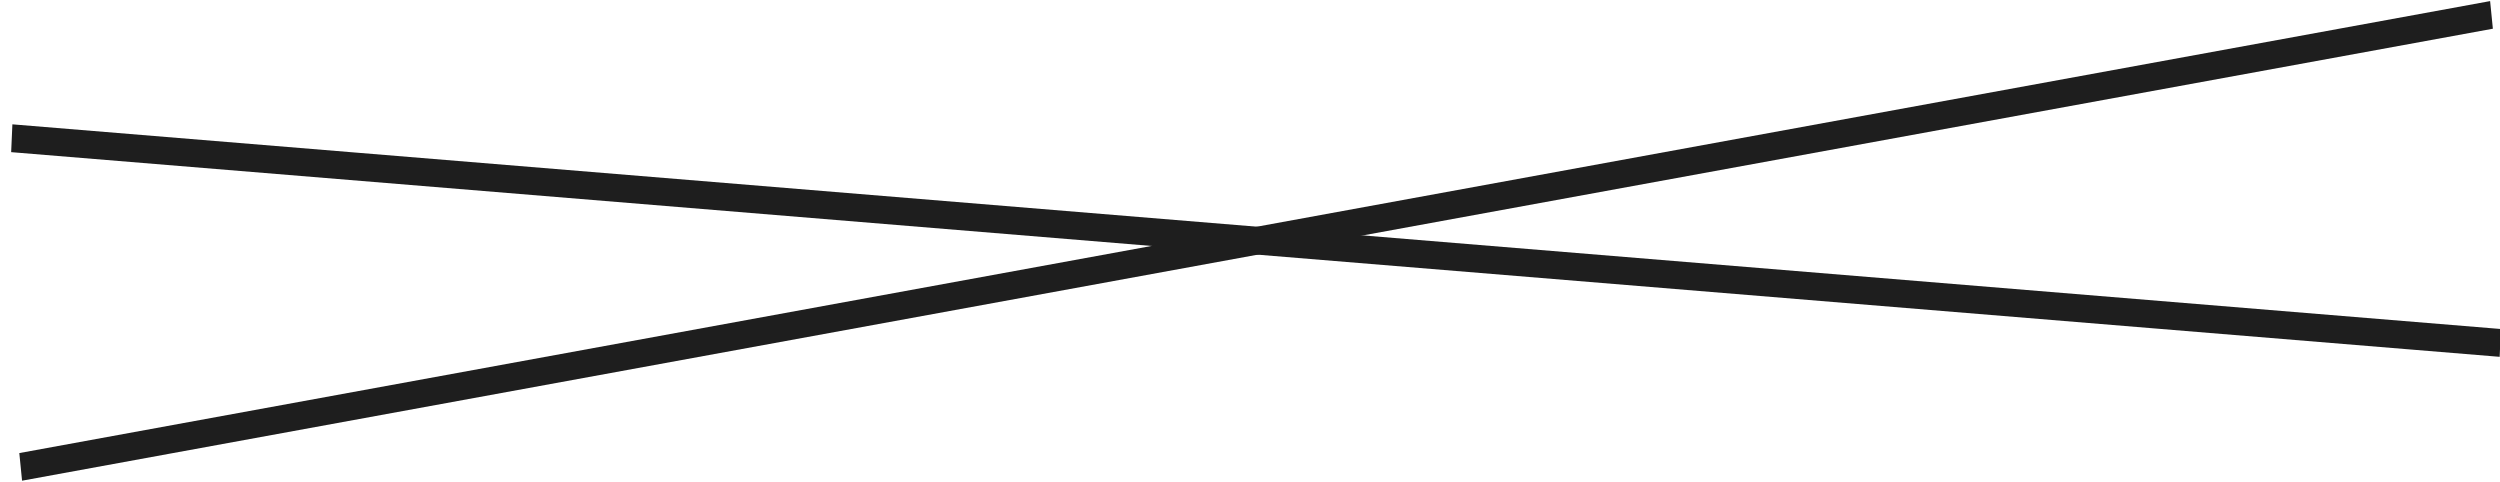
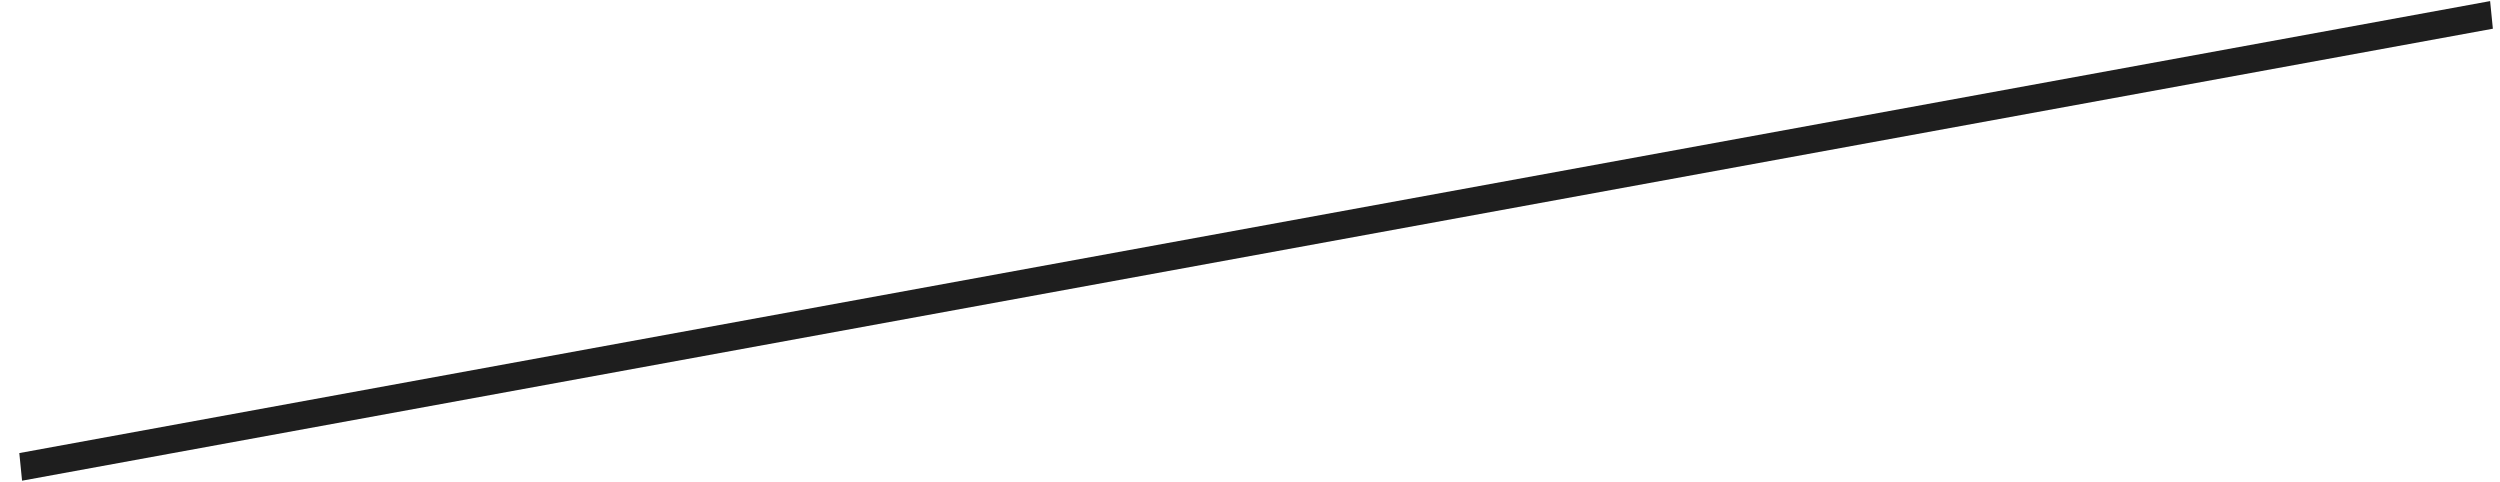
<svg xmlns="http://www.w3.org/2000/svg" width="109" height="21" viewBox="0 0 109 21" fill="none">
-   <rect width="108.825" height="1.214" transform="matrix(0.997 0.082 -0.044 0.999 0.54 5.421)" fill="#1E1E1E" />
  <rect width="109.479" height="1.21" transform="matrix(0.984 -0.18 0.099 0.995 0.842 19.754)" fill="#1E1E1E" />
</svg>